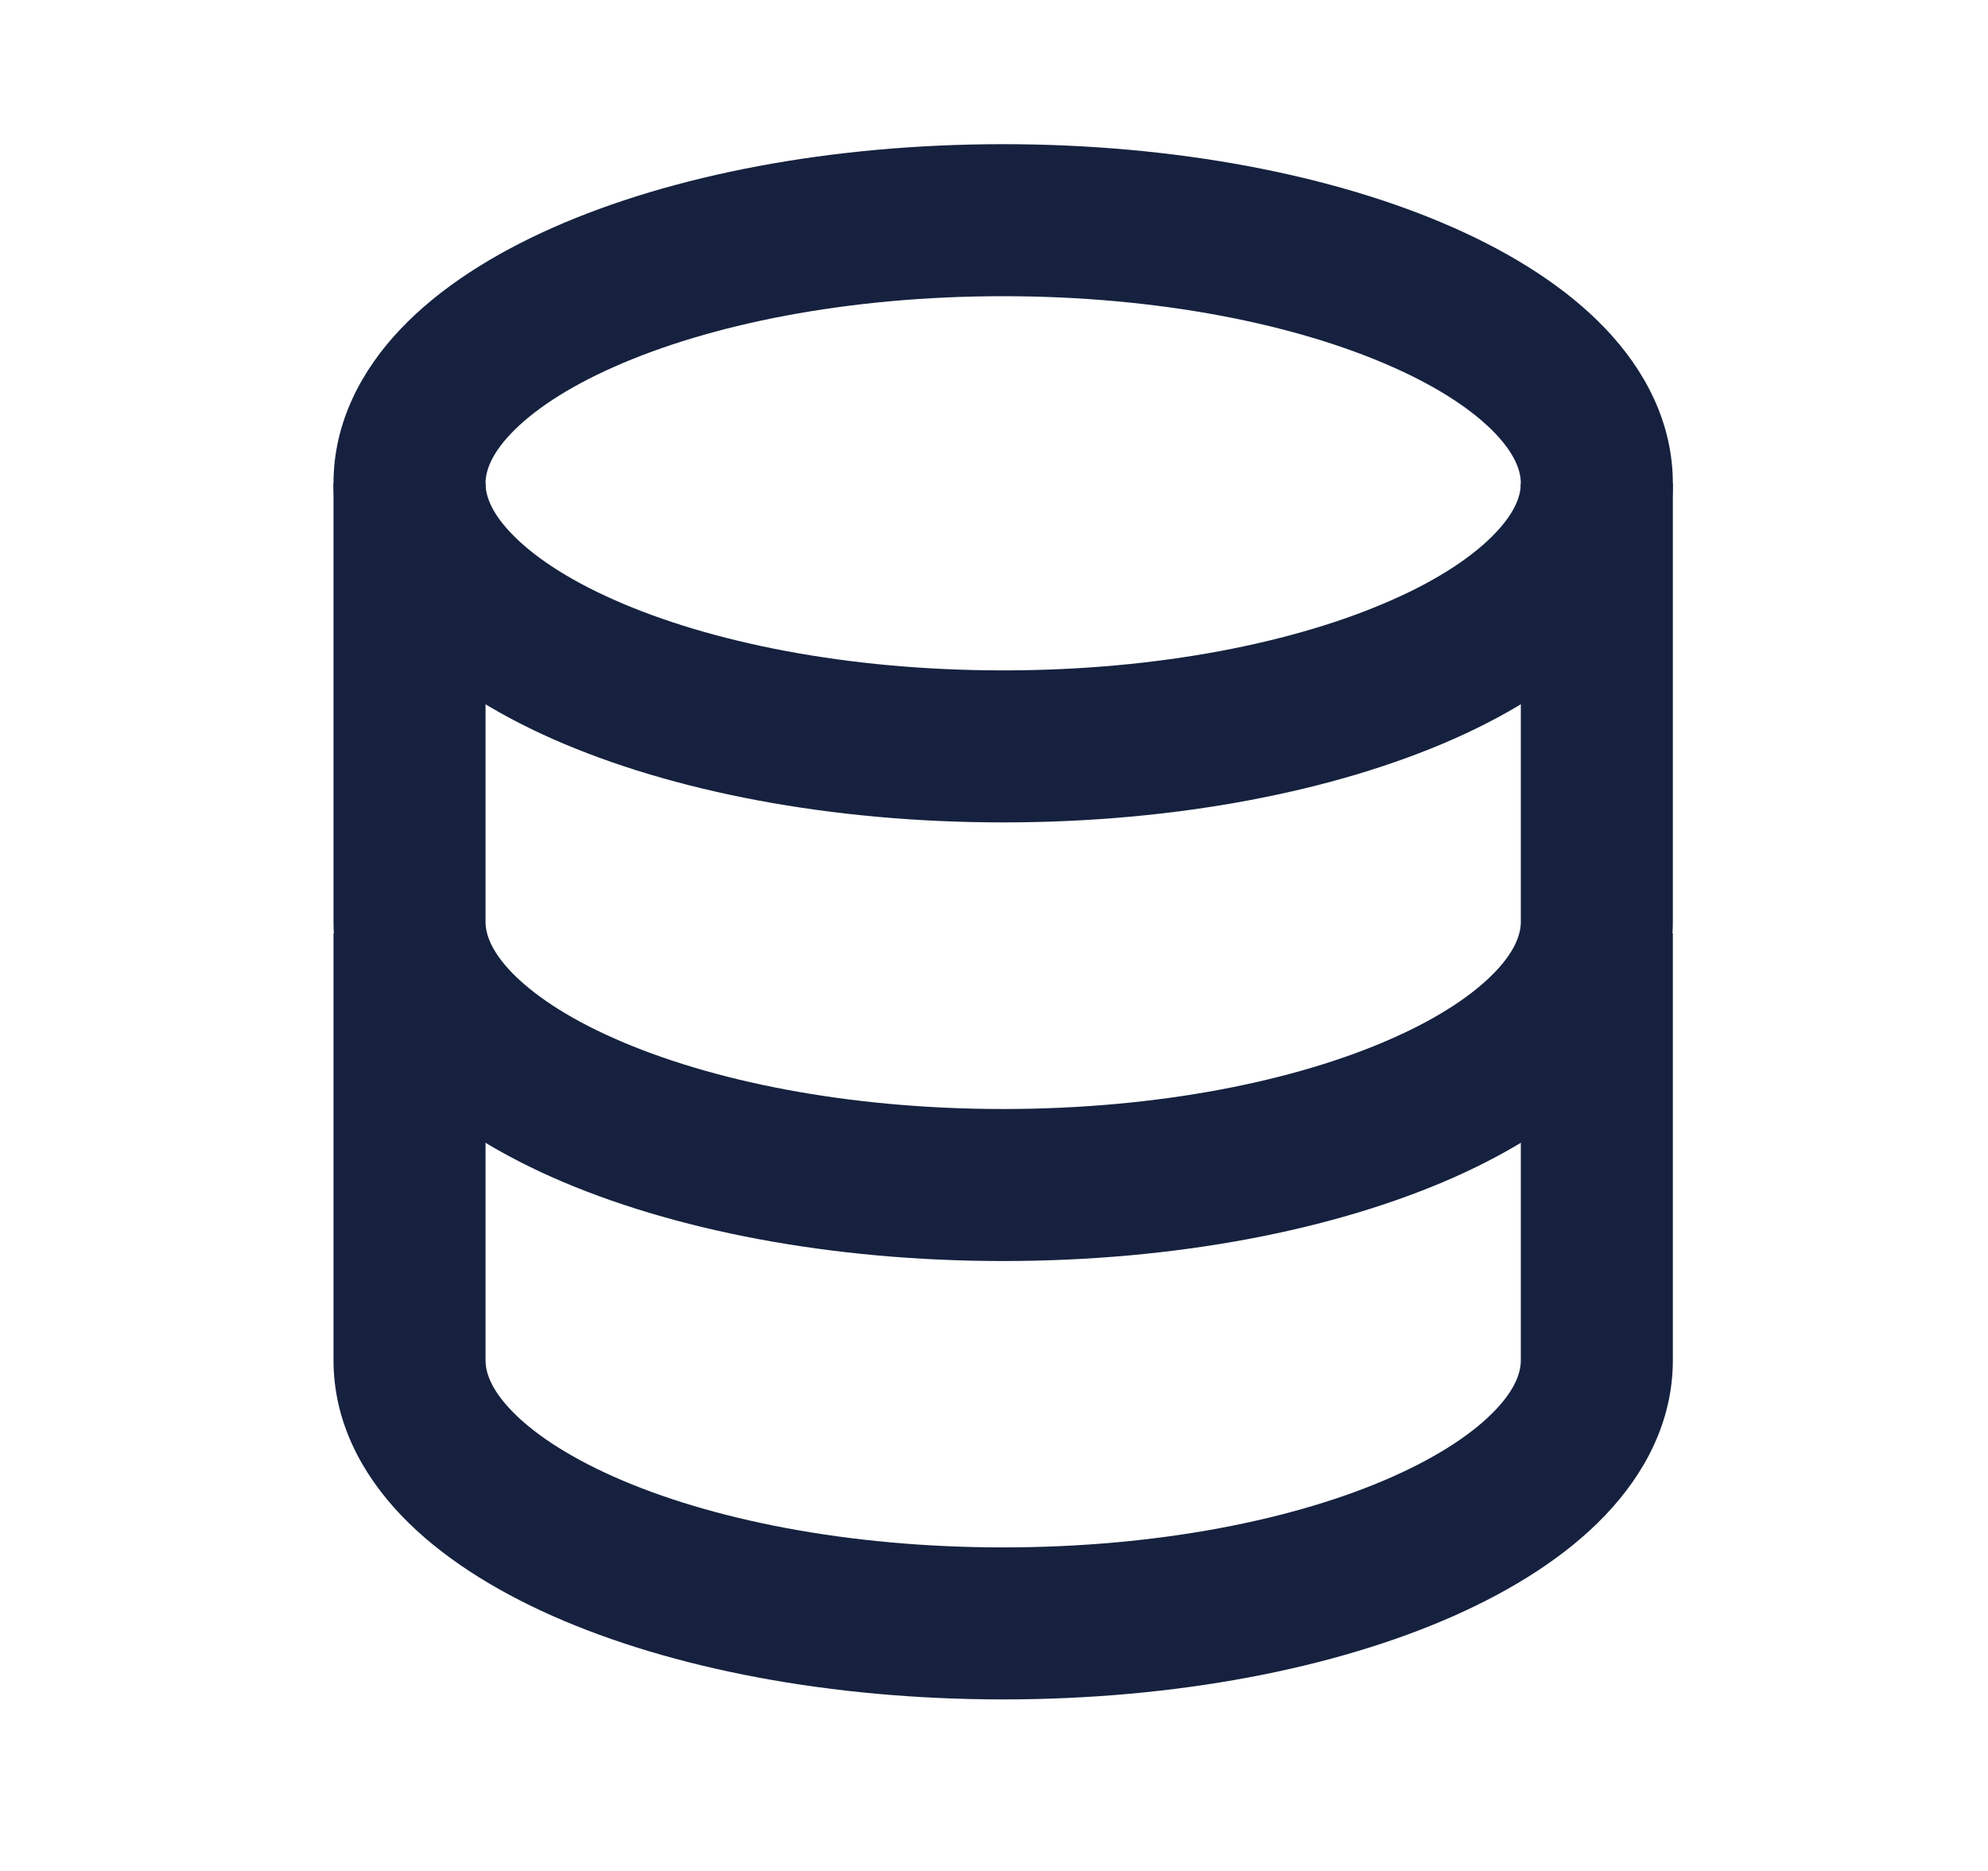
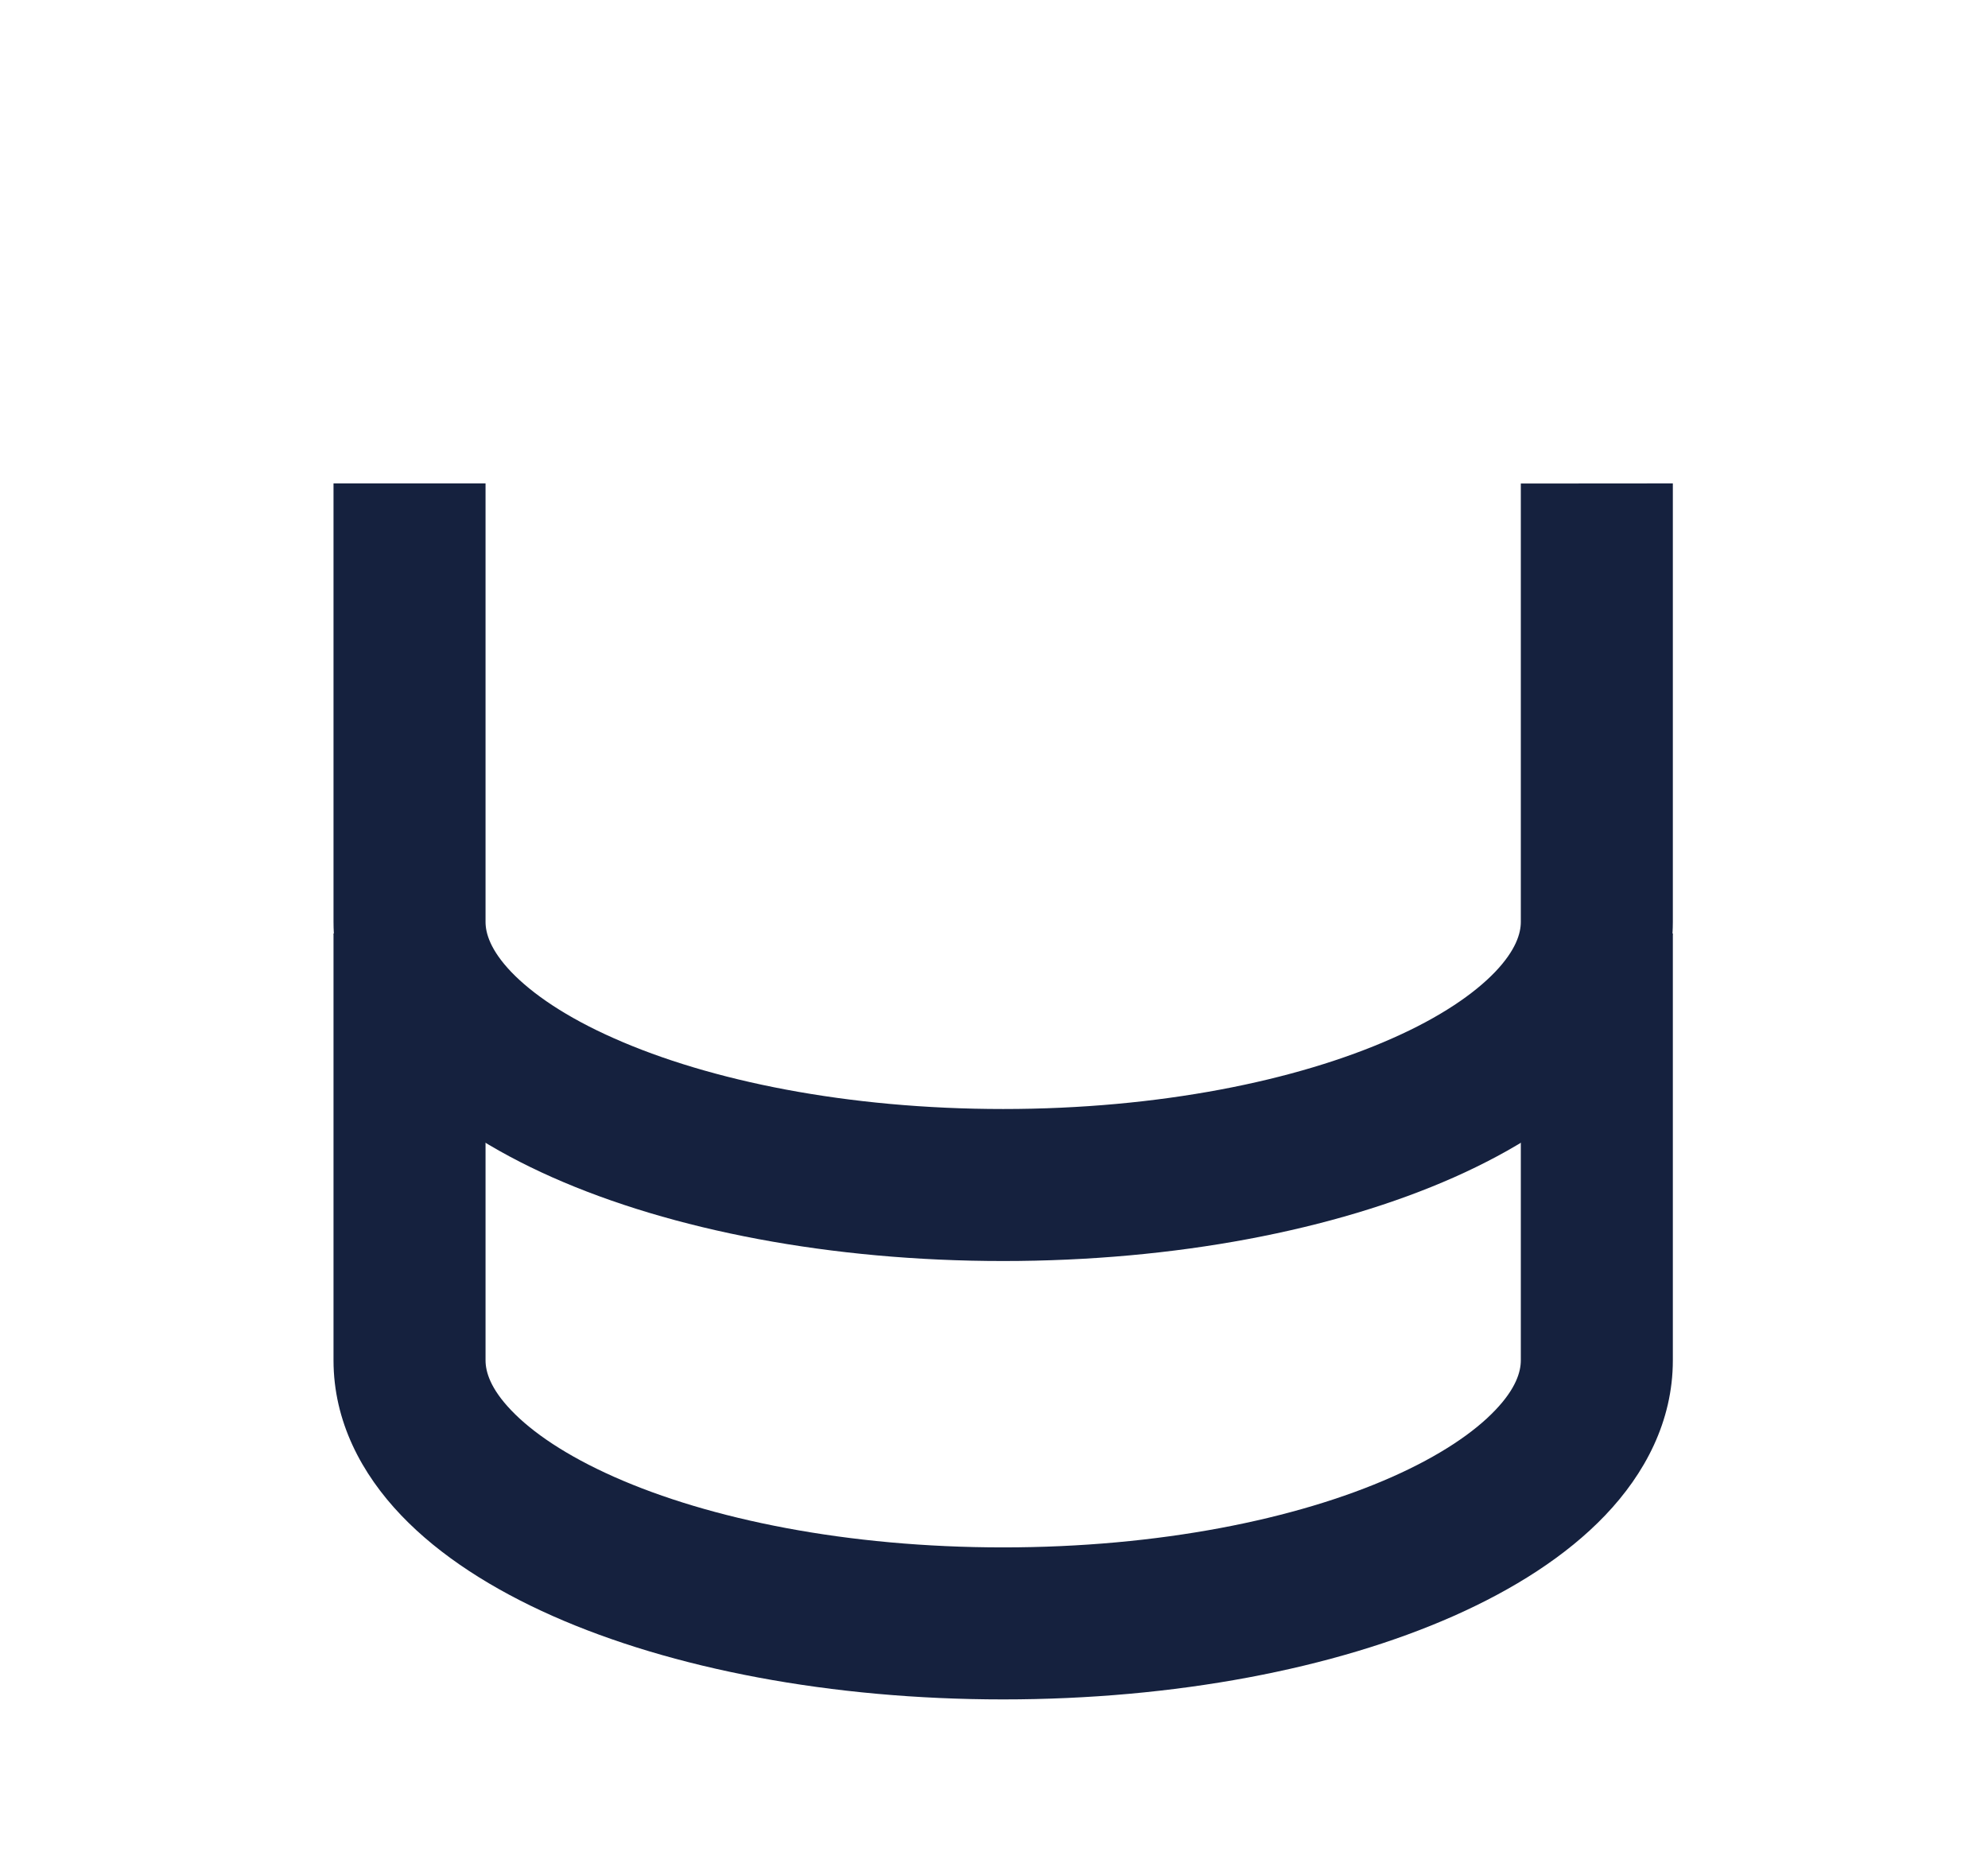
<svg xmlns="http://www.w3.org/2000/svg" width="17" height="16" viewBox="0 0 17 16" fill="none">
-   <path fill-rule="evenodd" clip-rule="evenodd" d="M4.371 3.706C4.194 3.892 4.152 4.035 4.152 4.133C4.152 4.232 4.194 4.375 4.371 4.56C4.551 4.749 4.842 4.949 5.252 5.13C6.07 5.493 7.245 5.733 8.578 5.733C9.911 5.733 11.087 5.493 11.905 5.13C12.315 4.949 12.606 4.749 12.786 4.56C12.963 4.375 13.005 4.232 13.005 4.133C13.005 4.035 12.963 3.892 12.786 3.706C12.606 3.518 12.315 3.318 11.905 3.137C11.087 2.774 9.911 2.533 8.578 2.533C7.245 2.533 6.07 2.774 5.252 3.137C4.842 3.318 4.551 3.518 4.371 3.706ZM4.725 1.948C5.745 1.496 7.108 1.233 8.578 1.233C10.049 1.233 11.412 1.496 12.432 1.948C12.941 2.174 13.393 2.459 13.727 2.809C14.064 3.162 14.305 3.611 14.305 4.133C14.305 4.656 14.064 5.105 13.727 5.458C13.393 5.808 12.941 6.093 12.432 6.319C11.412 6.77 10.049 7.033 8.578 7.033C7.108 7.033 5.745 6.77 4.725 6.319C4.216 6.093 3.764 5.808 3.43 5.458C3.093 5.105 2.852 4.656 2.852 4.133C2.852 3.611 3.093 3.162 3.43 2.809C3.764 2.459 4.216 2.174 4.725 1.948Z" fill="#15213E" />
  <path fill-rule="evenodd" clip-rule="evenodd" d="M4.152 7.983V8.633H3.502H2.852V7.983H4.152ZM13.655 8.633L14.305 8.633V11.633C14.305 12.156 14.064 12.605 13.727 12.958C13.393 13.308 12.941 13.593 12.432 13.819C11.412 14.271 10.049 14.533 8.578 14.533C7.108 14.533 5.745 14.271 4.725 13.819C4.216 13.593 3.764 13.308 3.43 12.958C3.093 12.605 2.852 12.156 2.852 11.633V8.633H3.502H4.152V11.633C4.152 11.732 4.194 11.875 4.371 12.06C4.551 12.249 4.842 12.448 5.252 12.63C6.07 12.993 7.245 13.233 8.578 13.233C9.911 13.233 11.087 12.993 11.905 12.63C12.315 12.448 12.606 12.249 12.786 12.06C12.963 11.875 13.005 11.732 13.005 11.633V8.634L13.655 8.633ZM13.655 8.633L14.305 8.633V7.983H13.005V8.634L13.655 8.633Z" fill="#15213E" />
  <path fill-rule="evenodd" clip-rule="evenodd" d="M4.152 7.884C4.152 7.982 4.194 8.125 4.371 8.311C4.551 8.499 4.842 8.699 5.252 8.88C6.07 9.243 7.245 9.484 8.578 9.484C9.911 9.484 11.087 9.243 11.905 8.88C12.315 8.699 12.606 8.499 12.786 8.311C12.963 8.125 13.005 7.982 13.005 7.884V4.135L14.305 4.134V7.884C14.305 8.407 14.064 8.855 13.727 9.208C13.393 9.558 12.941 9.843 12.432 10.069C11.412 10.521 10.049 10.784 8.578 10.784C7.108 10.784 5.745 10.521 4.725 10.069C4.216 9.843 3.764 9.558 3.43 9.208C3.093 8.855 2.852 8.407 2.852 7.884V4.134L4.152 4.134V7.884Z" fill="#15213E" />
</svg>